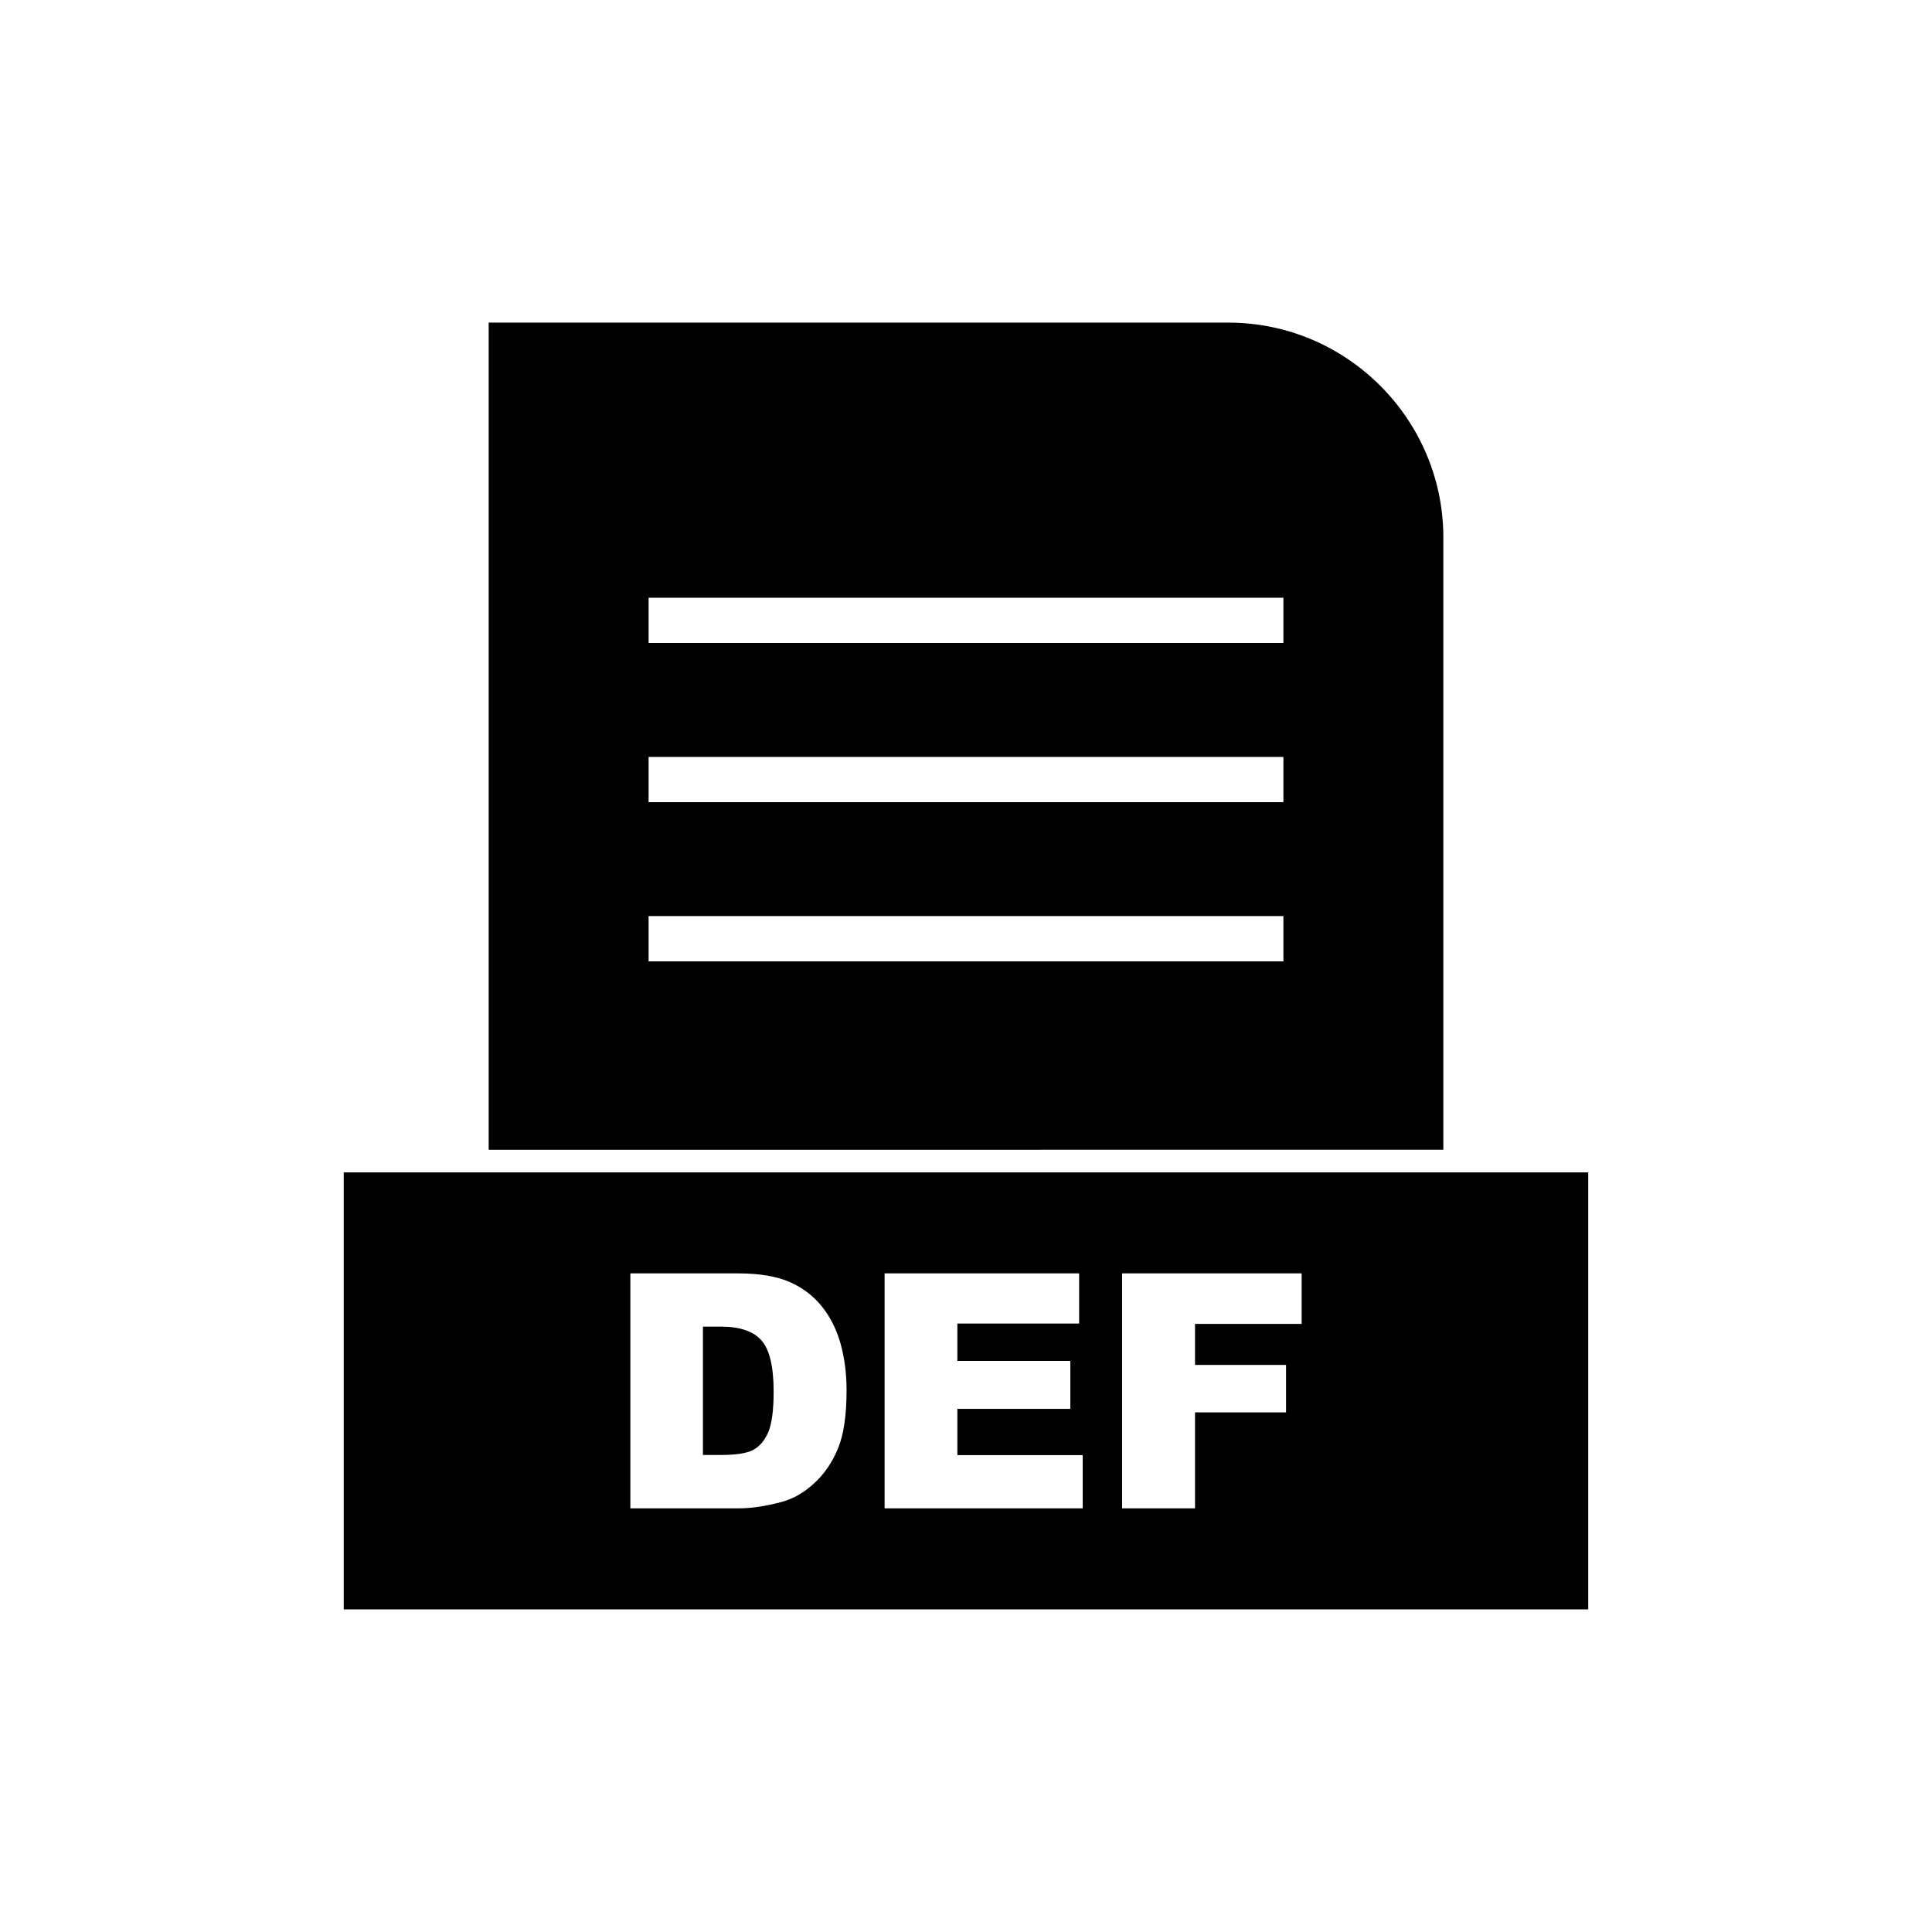
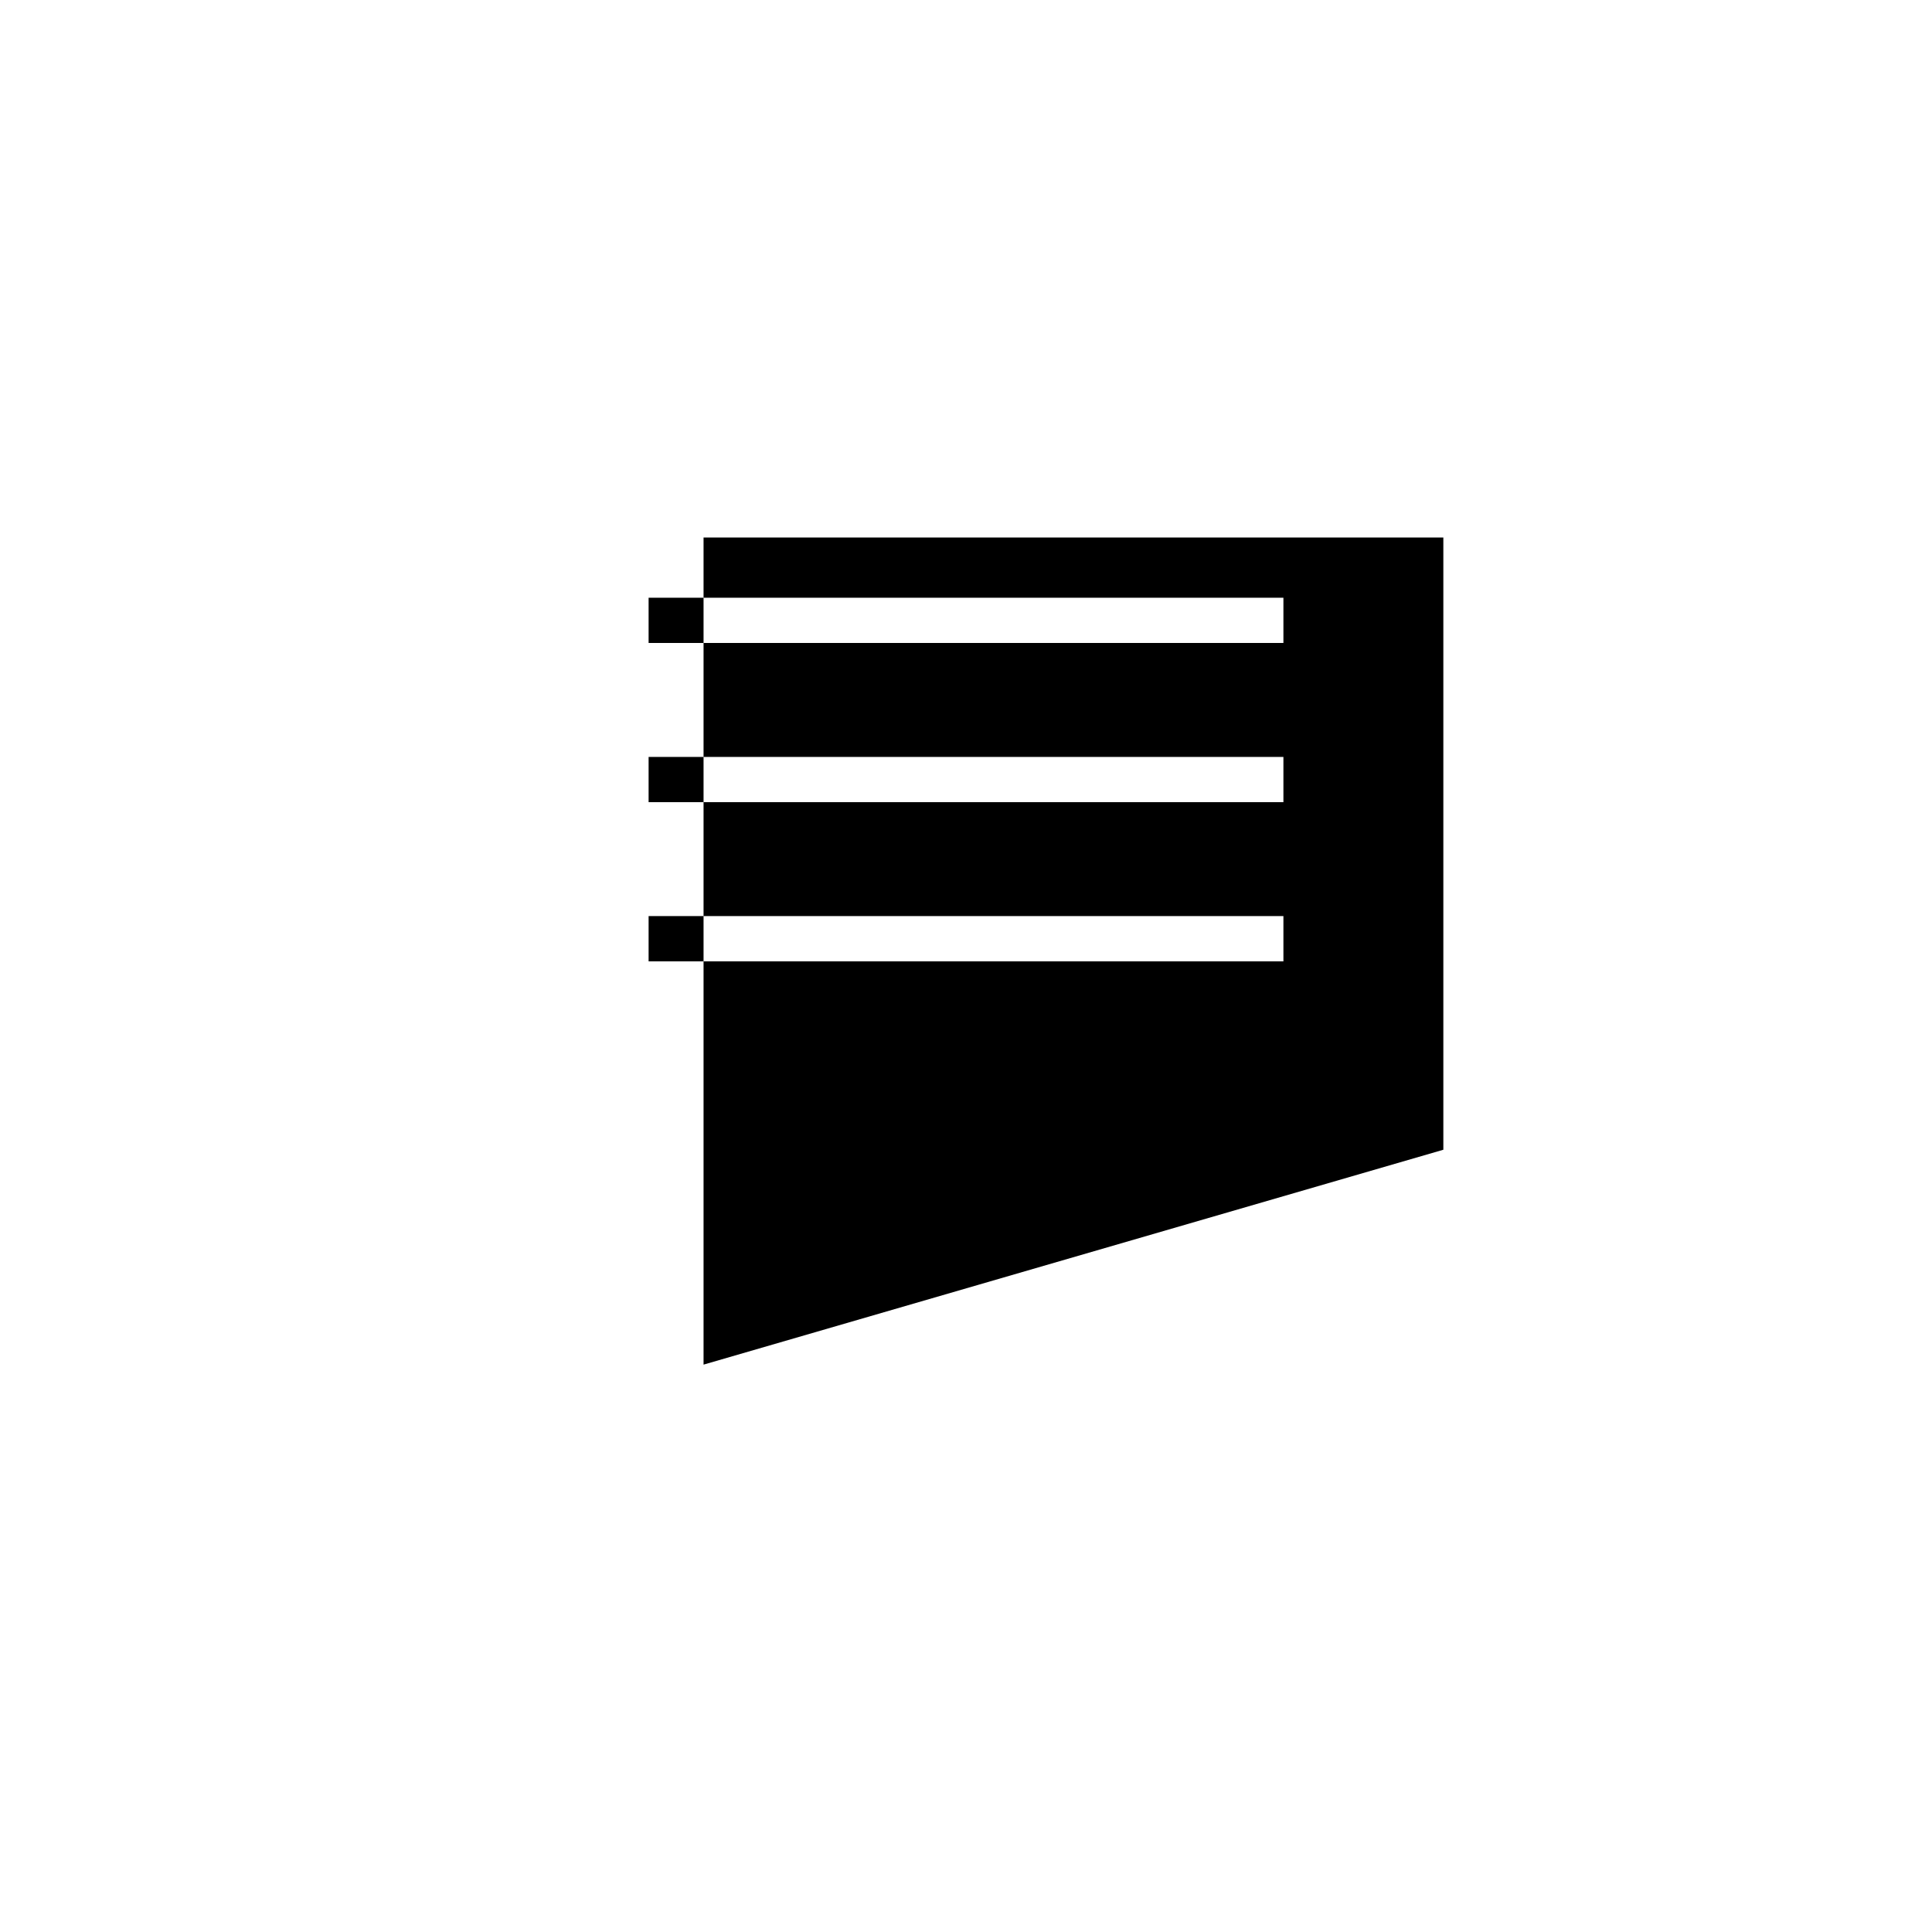
<svg xmlns="http://www.w3.org/2000/svg" width="1200pt" height="1200pt" version="1.1" viewBox="0 0 1200 1200">
-   <path d="m402.86 371.25h394.29v28.125h-394.29zm0 98.879h394.29v28.125h-394.29zm0 98.879h394.29v28.125h-394.29zm493.63 145.12v-380.27c0-36.719-15.012-70.086-39.195-94.27-24.184-24.184-57.551-39.195-94.27-39.195h-459.5v513.74z" fill-rule="evenodd" />
-   <path d="m896.48 728.19h-682.98v271.42h772.98v-271.42zm-504.96 62.738h67.012c13.184 0 23.855 1.801 32.012 5.367 8.121 3.602 14.848 8.734 20.152 15.43 5.301 6.727 9.141 14.508 11.555 23.414 2.379 8.902 3.566 18.316 3.566 28.273 0 15.598-1.766 27.695-5.336 36.293-3.535 8.598-8.461 15.801-14.781 21.578-6.285 5.812-13.047 9.684-20.285 11.621-9.887 2.652-18.859 3.977-26.879 3.977h-67.012v-145.95zm45.094 33.062v79.719h11.043c9.445 0 16.141-1.02 20.117-3.125 3.977-2.074 7.102-5.742 9.379-10.941 2.242-5.199 3.363-13.66 3.363-25.352 0-15.461-2.516-26.031-7.543-31.738-5.062-5.707-13.422-8.562-25.113-8.562zm112.82-33.062h120.84v31.16h-75.641v23.207h70.172v29.766h-70.172v28.746h77.852v33.062h-123.05v-145.95zm147.51 0h111.53v31.363h-66.23v25.484h56.543v29.461h-56.543v59.637h-45.297v-145.95z" fill-rule="evenodd" />
+   <path d="m402.86 371.25h394.29v28.125h-394.29zm0 98.879h394.29v28.125h-394.29zm0 98.879h394.29v28.125h-394.29zm493.63 145.12v-380.27h-459.5v513.74z" fill-rule="evenodd" />
</svg>